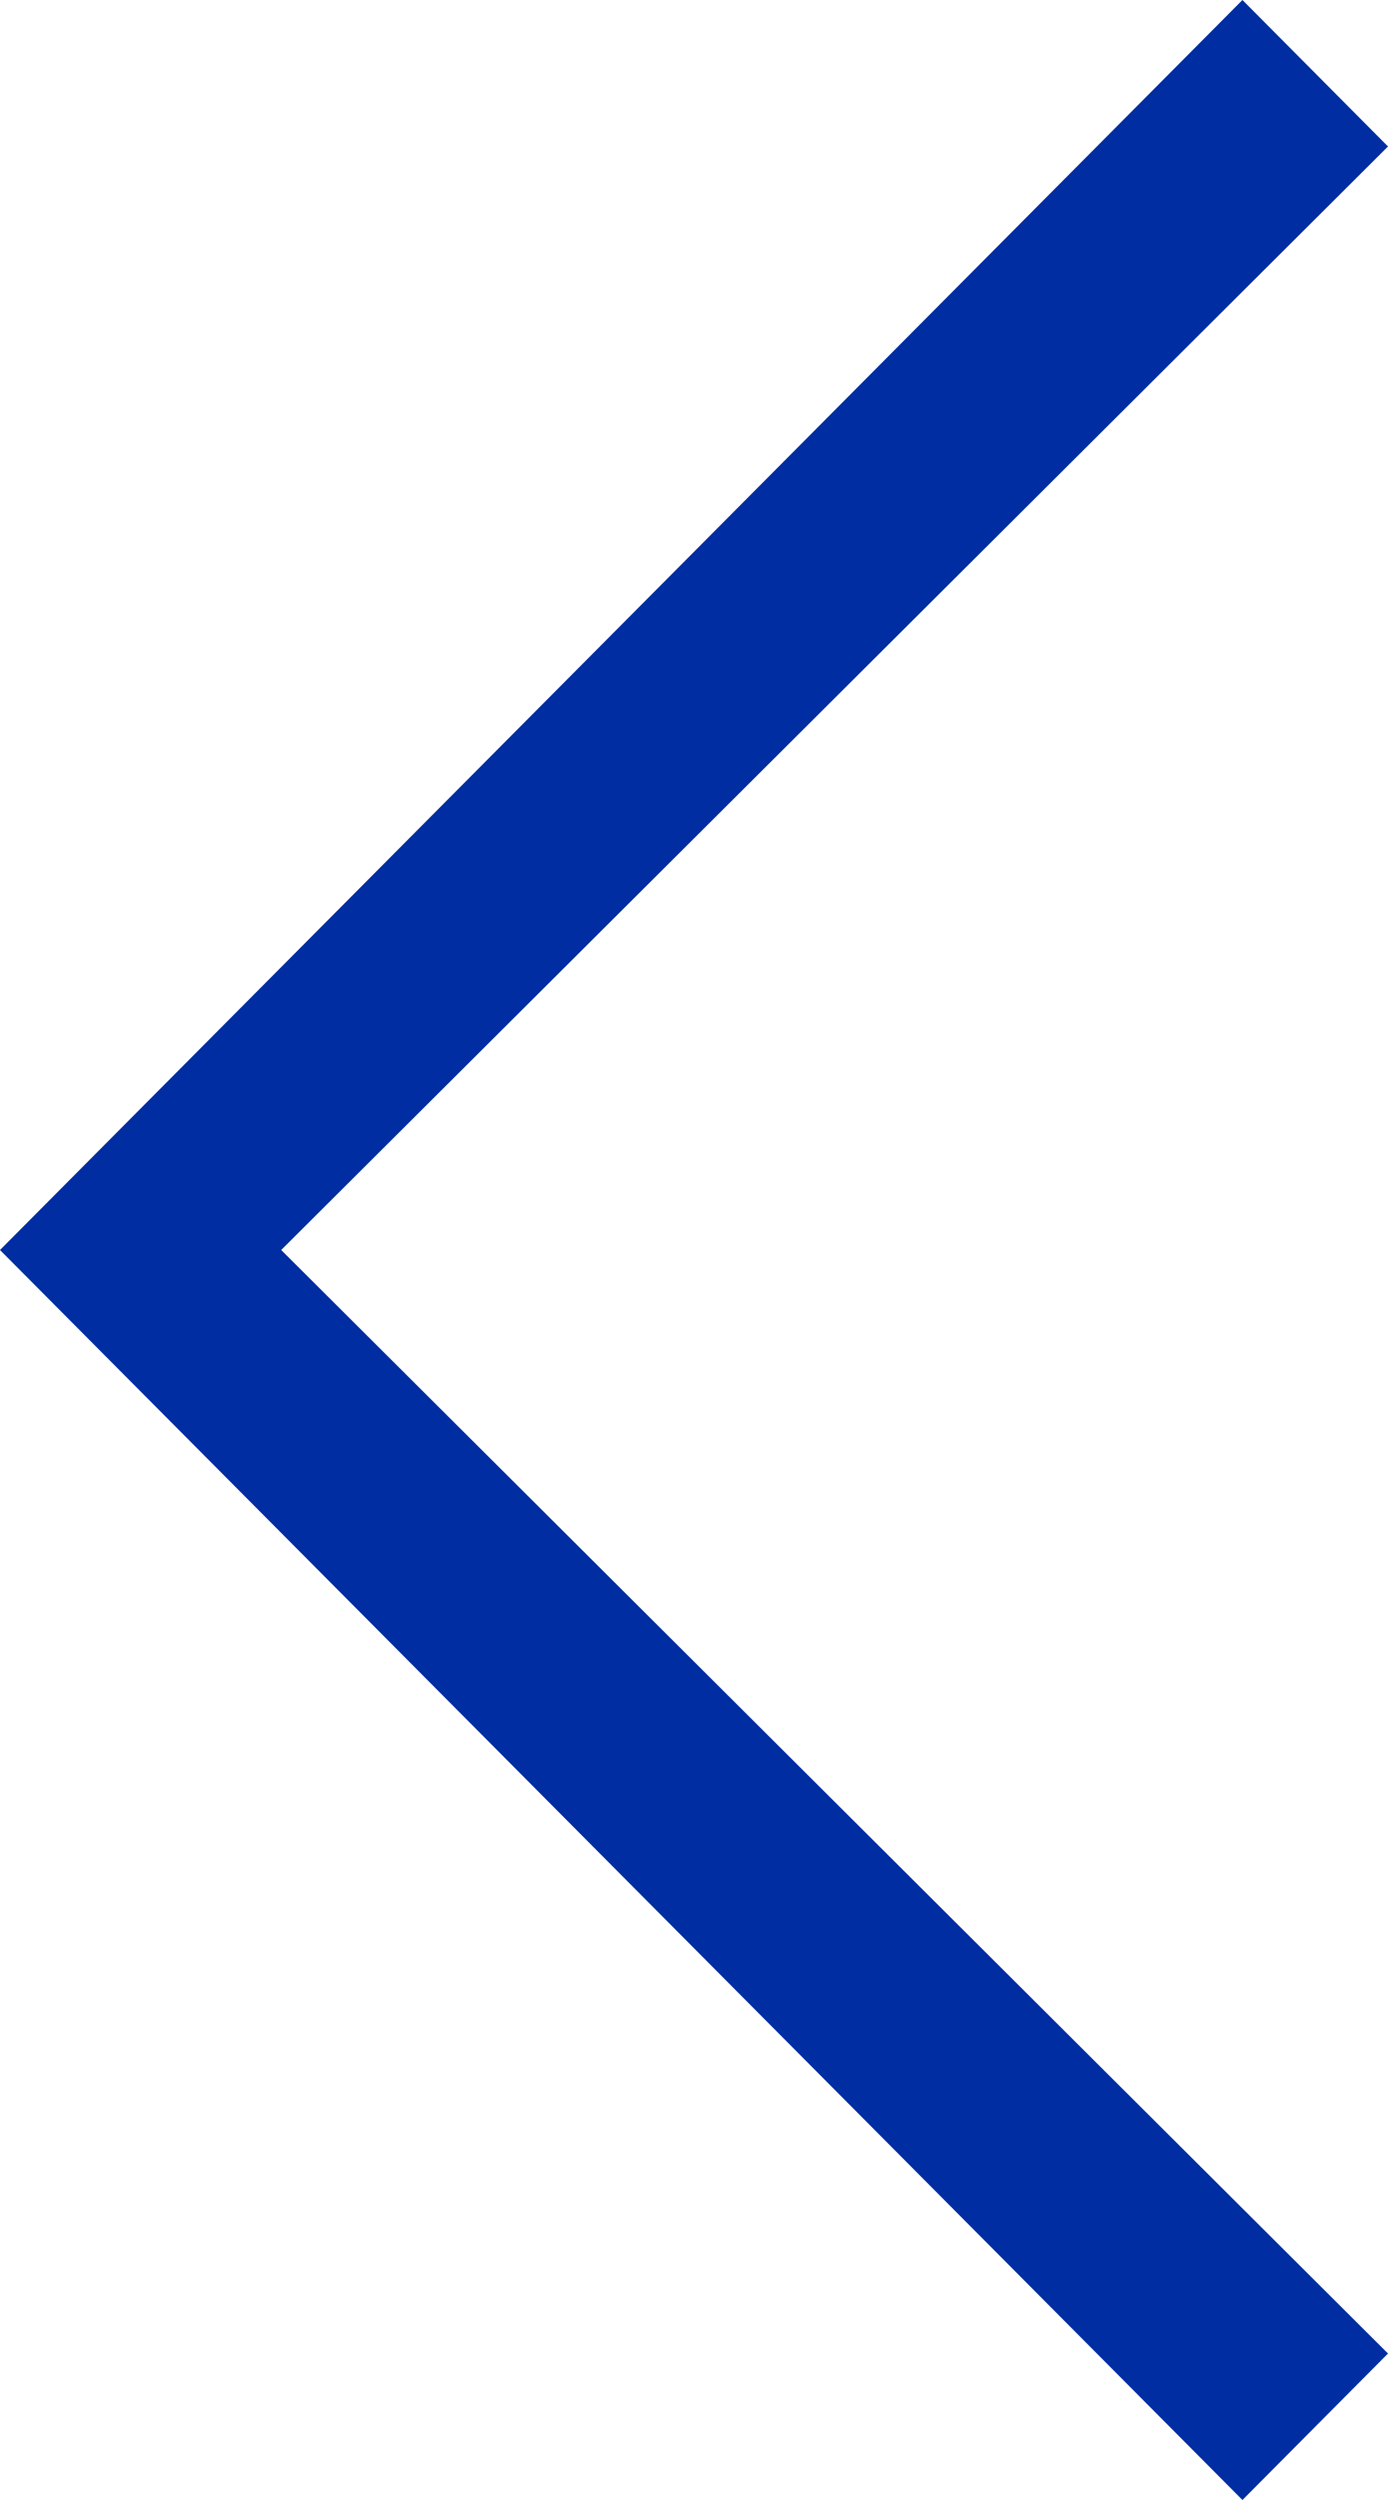
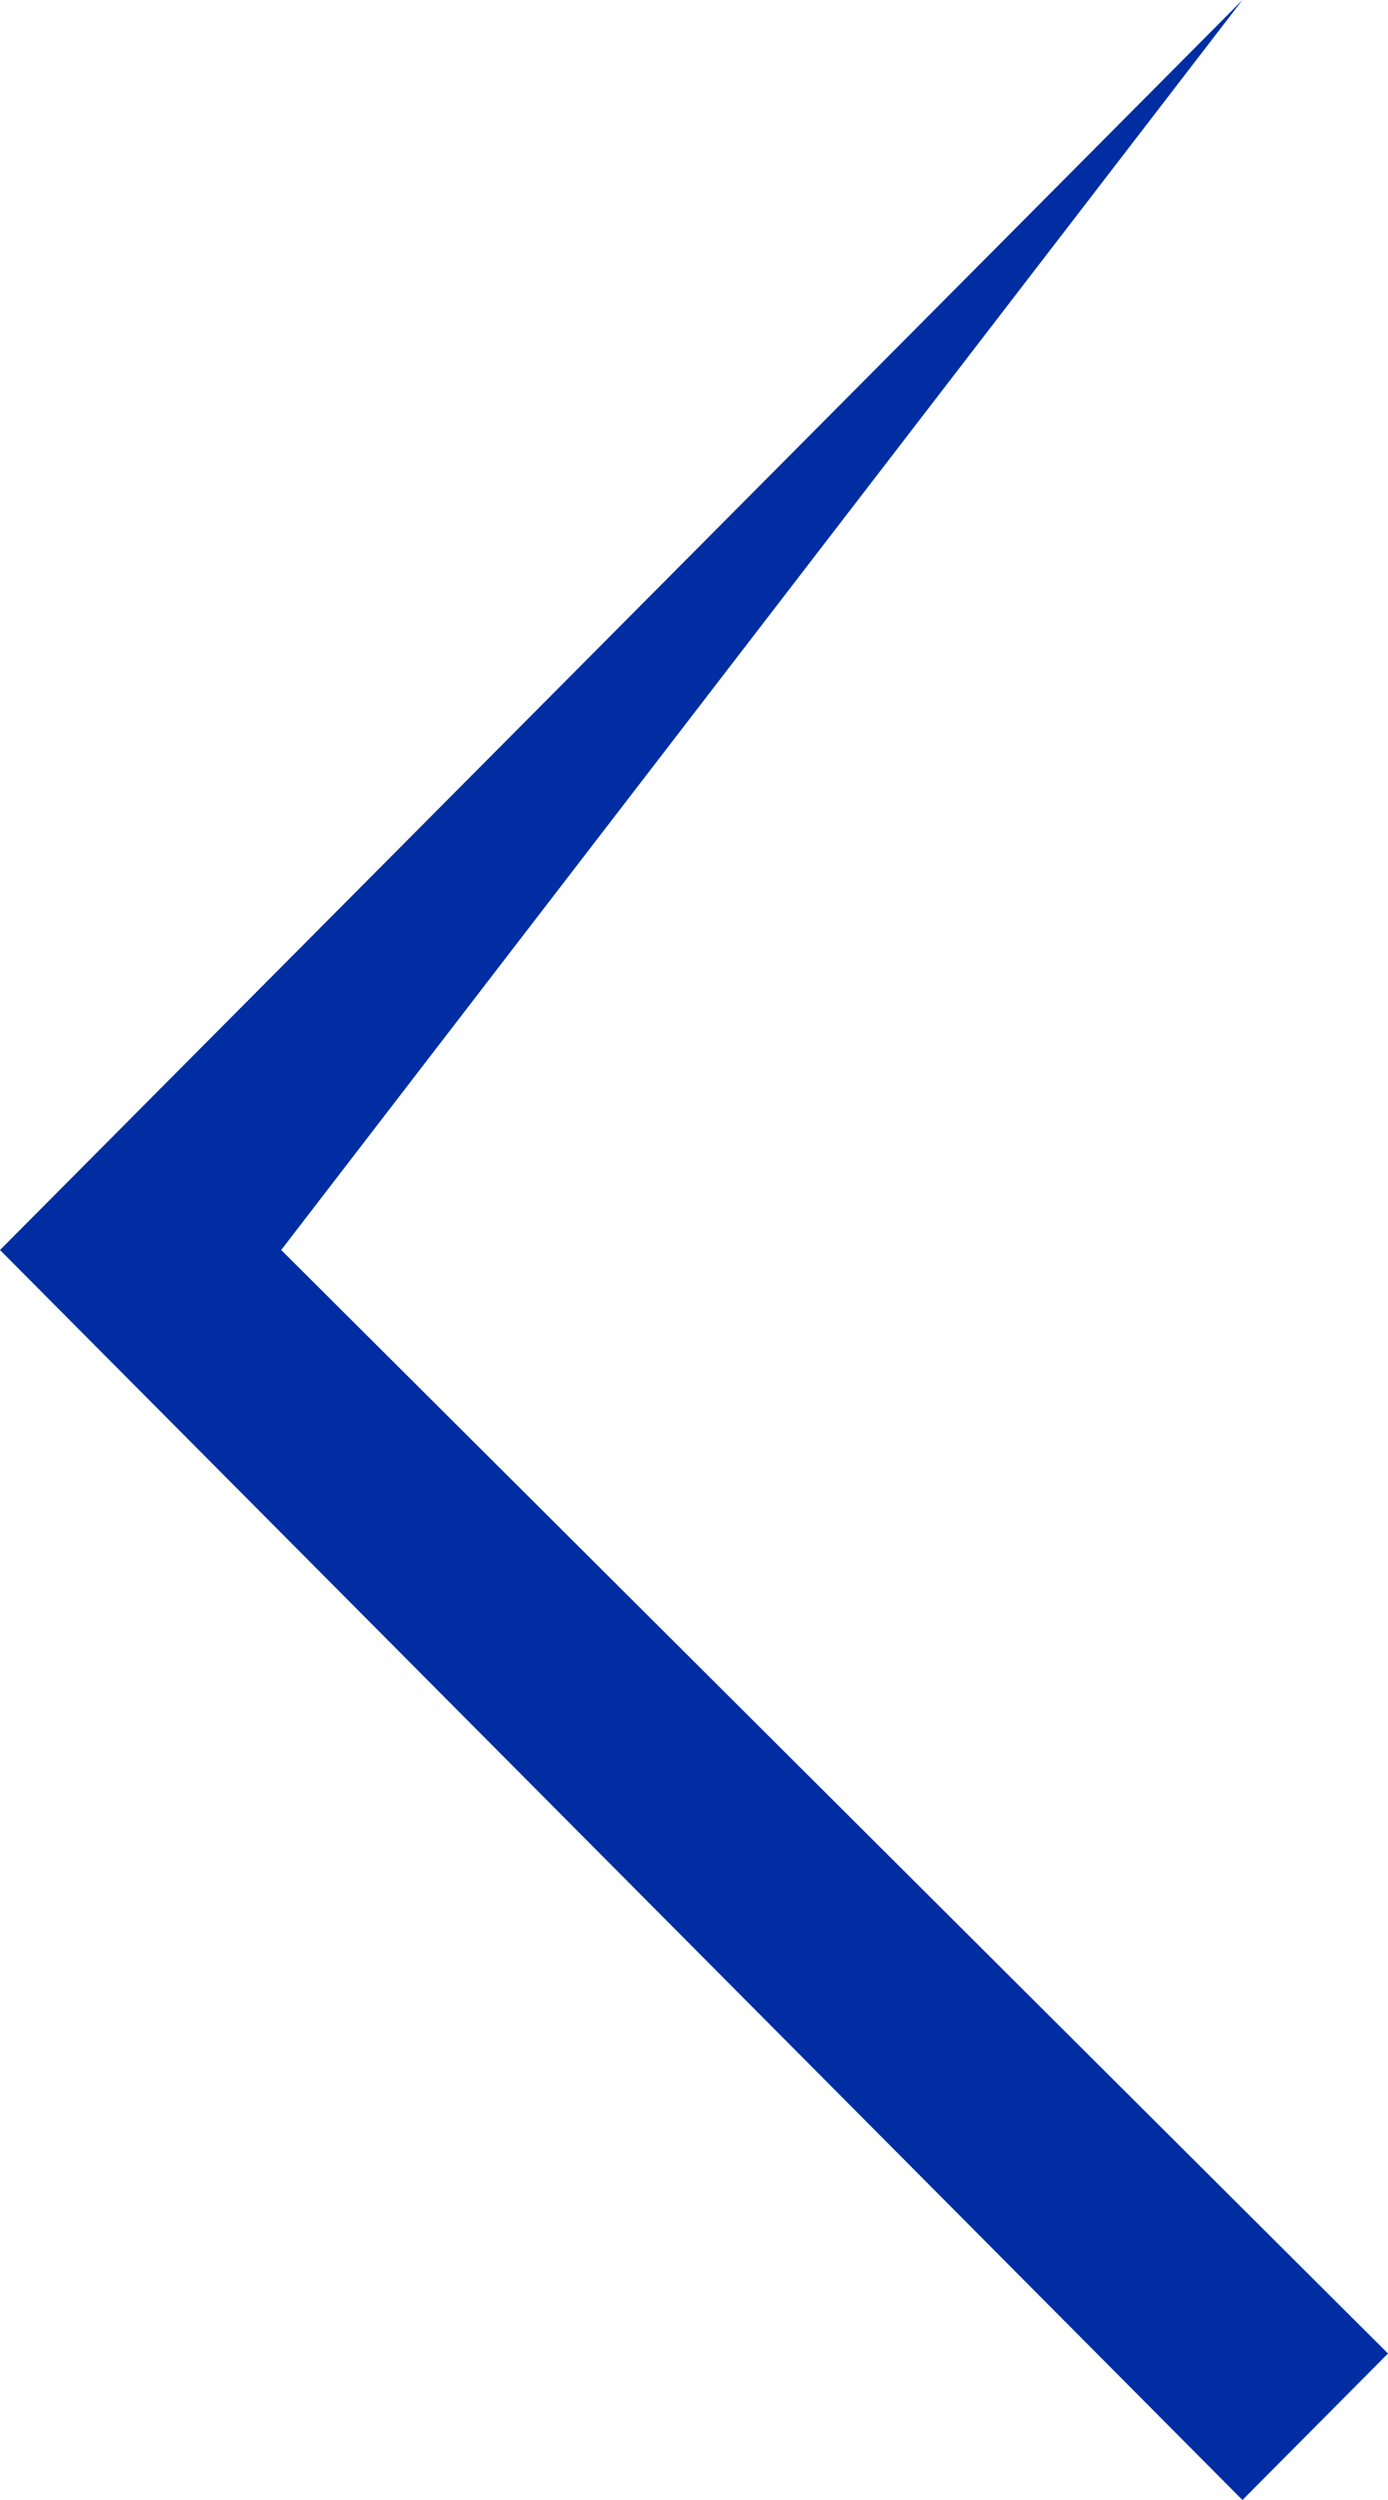
<svg xmlns="http://www.w3.org/2000/svg" width="15" height="27" viewBox="0 0 15 27" fill="none">
-   <path d="M-2.26617e-05 13.5L13.427 1.7698e-06L15 1.582L3.039 13.5L15 25.418L13.427 27L-2.26617e-05 13.5Z" fill="#002EA2" />
+   <path d="M-2.26617e-05 13.5L13.427 1.7698e-06L3.039 13.5L15 25.418L13.427 27L-2.26617e-05 13.5Z" fill="#002EA2" />
</svg>